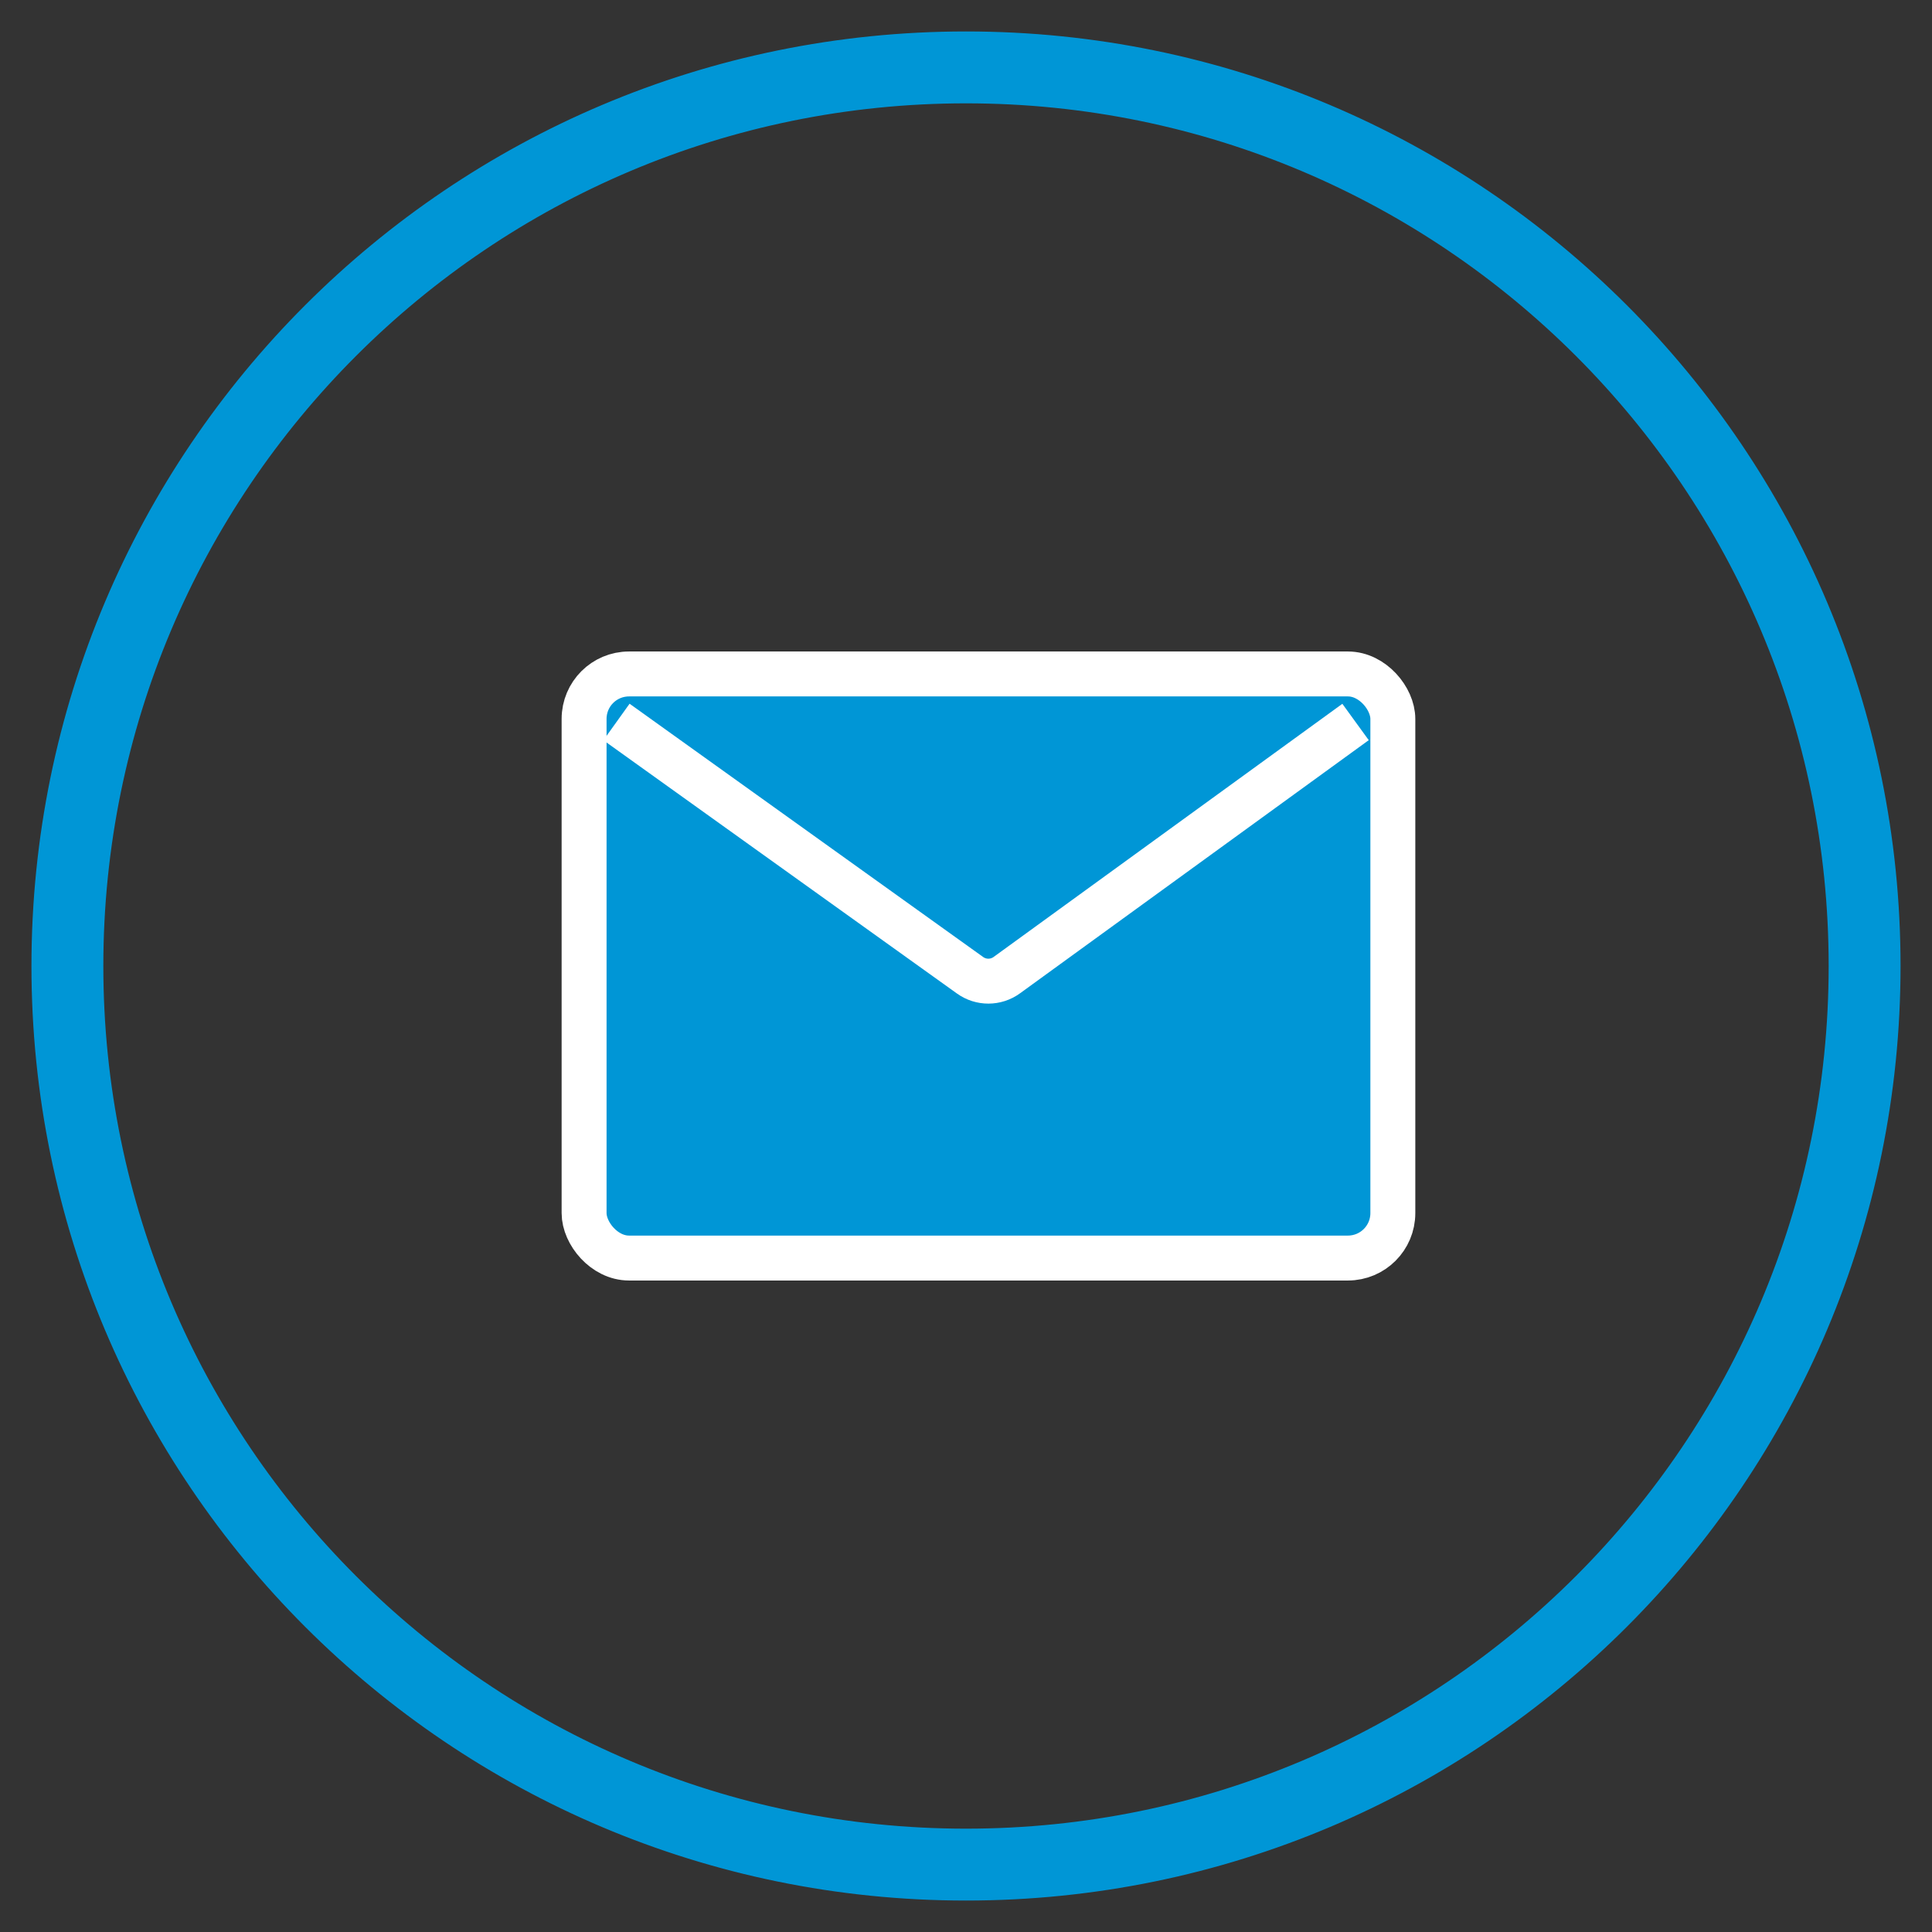
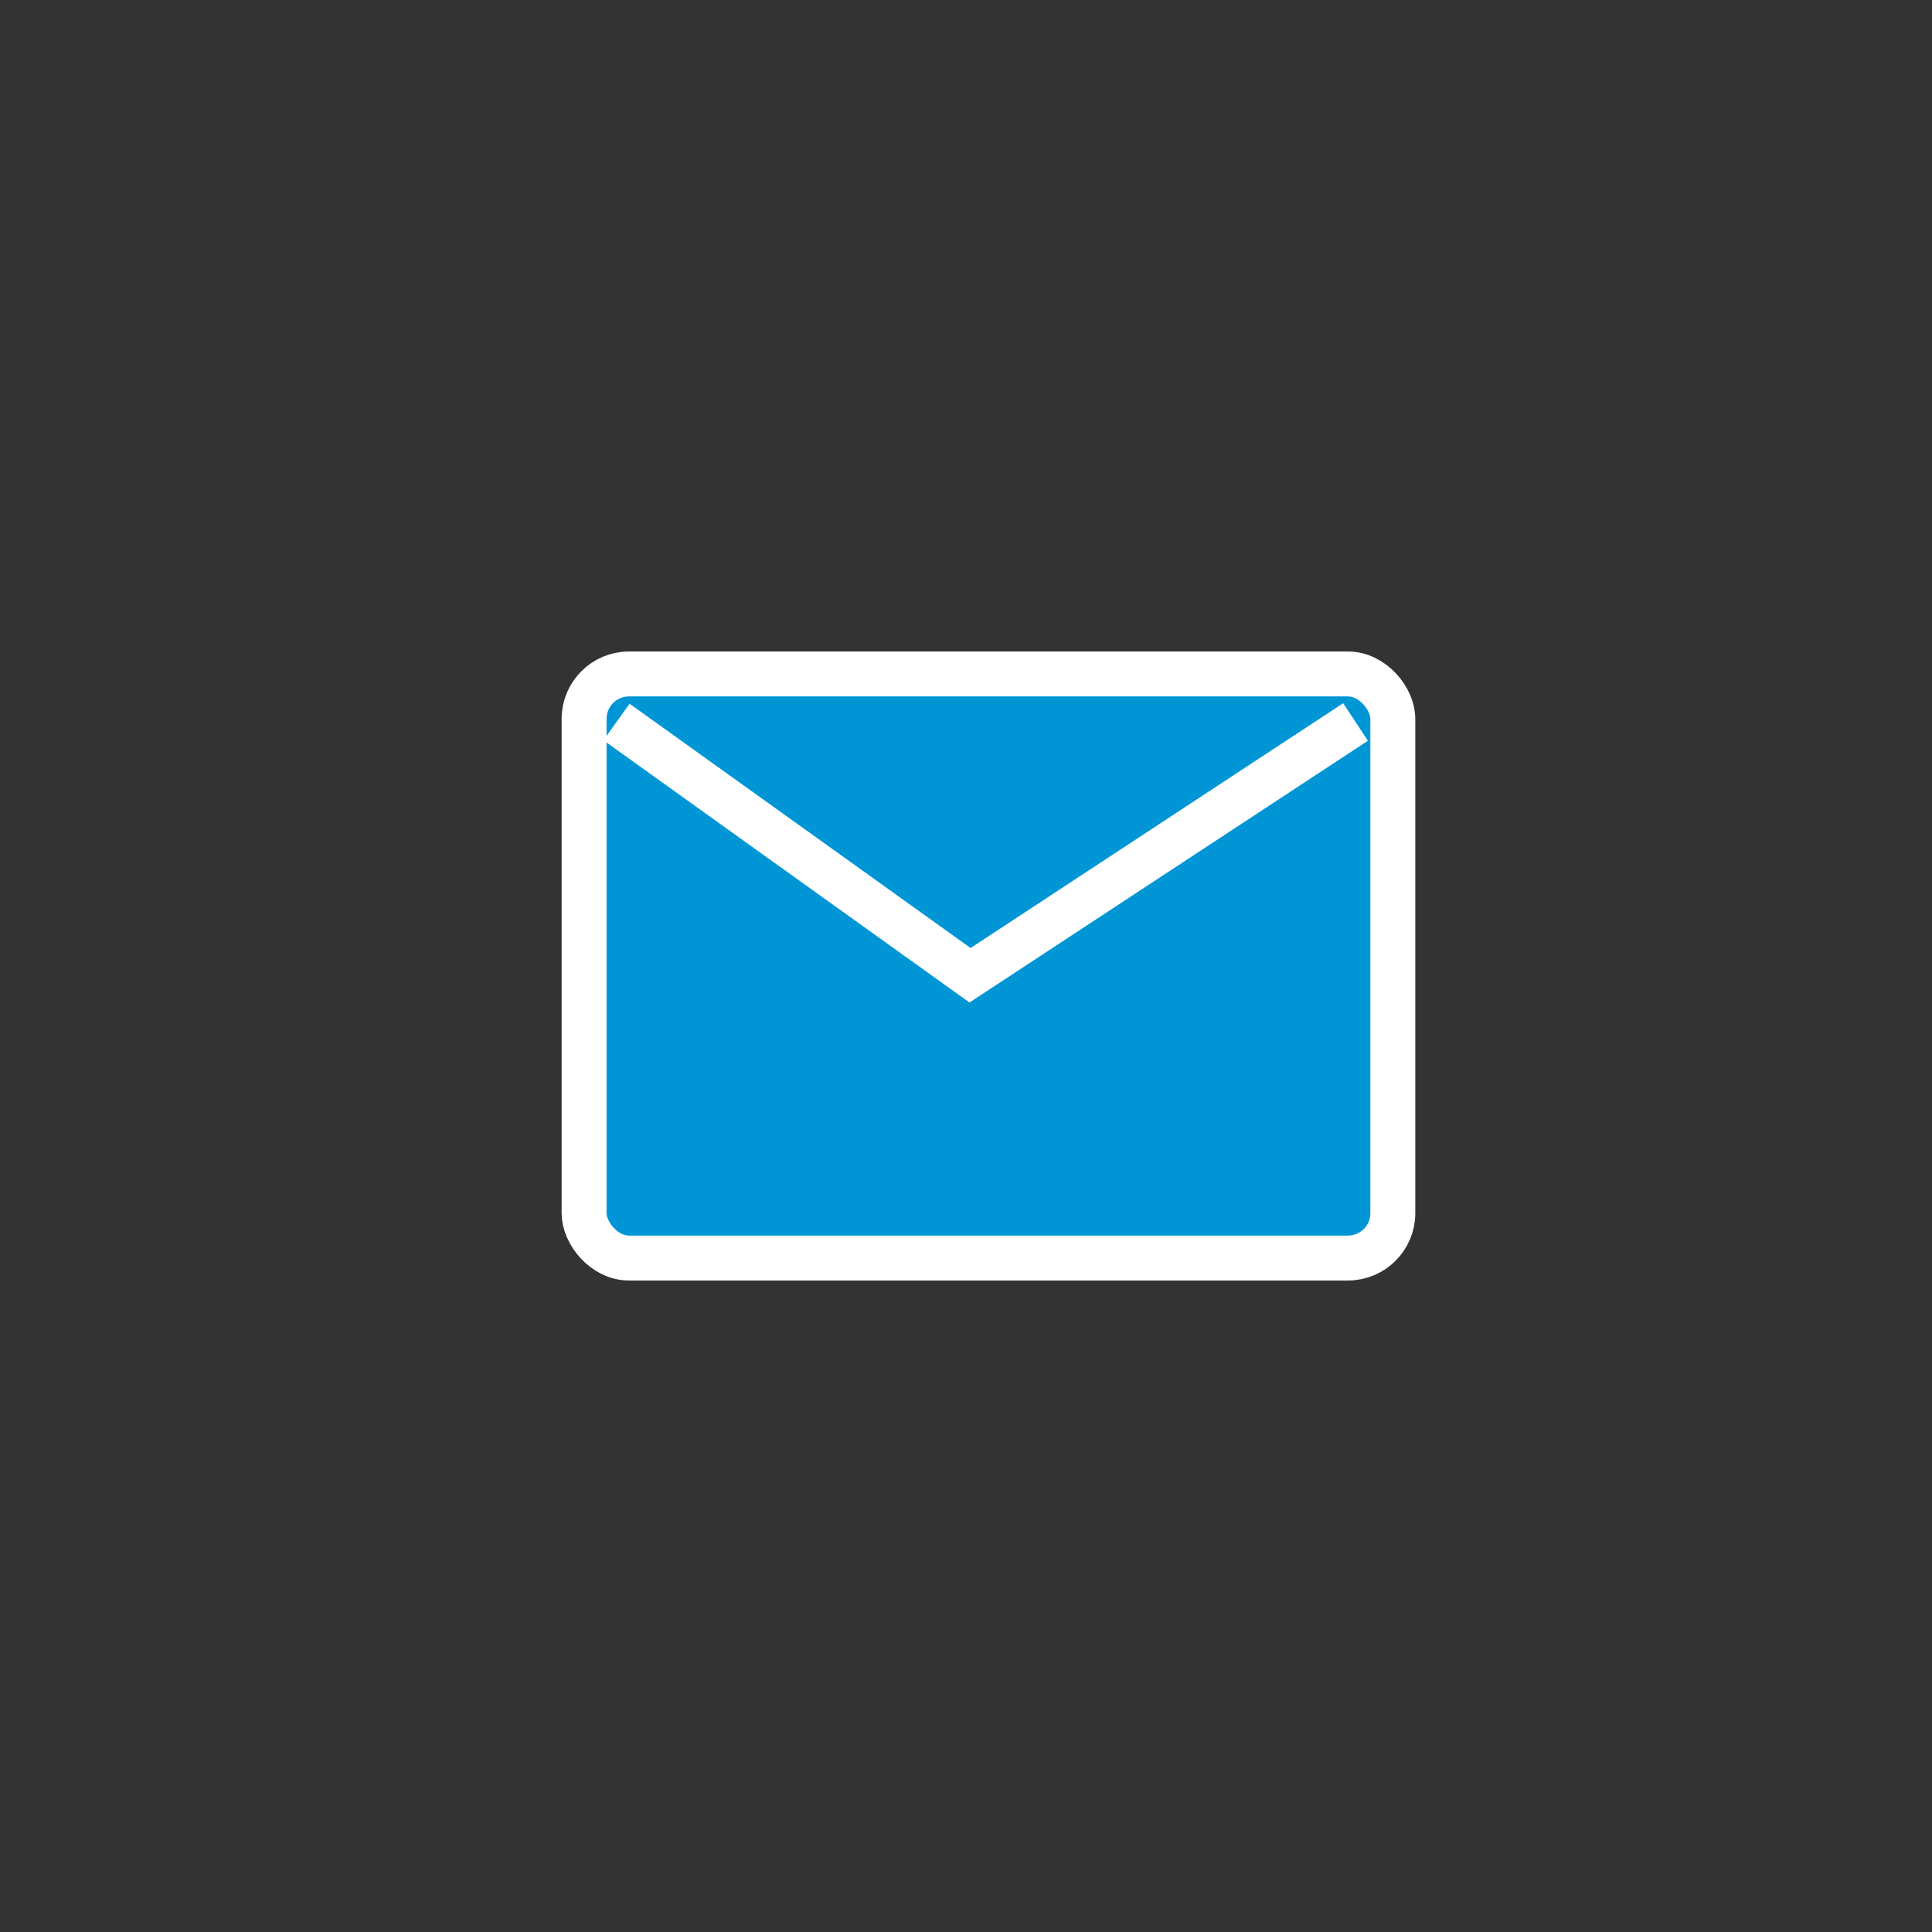
<svg xmlns="http://www.w3.org/2000/svg" width="43px" height="43px" viewBox="0 0 43 43" version="1.1">
  <rect x="0" y="0" width="43" height="43" fill="#333333" stroke="none" />
  <title>Email</title>
  <desc>Created with Sketch.</desc>
  <g id="Design" stroke="none" stroke-width="1" fill="none" fill-rule="evenodd">
    <g id="01_Protagonist" transform="translate(-771, -2148)">
      <g id="Email" transform="translate(772, 2149)">
        <g id="Facebook-Copy" fill="#0096D6" fill-rule="nonzero" stroke="#0096D6" stroke-width="0.6">
-           <path d="M20.5,41 C9.178,41 0,31.822 0,20.5 C0,9.178 9.178,0 20.5,0 C31.822,0 41,9.178 41,20.5 C41,31.822 31.822,41 20.5,41 Z M20.5,1 C9.73,1 1,9.73 1,20.5 C1,31.27 9.73,40 20.5,40 C31.27,40 40,31.27 40,20.5 C40,9.73 31.27,1 20.5,1 Z" id="Shape" />
-         </g>
+           </g>
        <g id="Group-5" transform="translate(12, 14)" stroke="#FFFFFF">
          <rect id="Rectangle" fill="#0096D6" x="0" y="0" width="18" height="13" rx="1" />
-           <path d="M0.721,1.069 L8.59,6.706 C8.835,6.882 9.165,6.881 9.409,6.703 L17.17,1.069 L17.17,1.069" id="Path-3" />
+           <path d="M0.721,1.069 L8.59,6.706 L17.17,1.069 L17.17,1.069" id="Path-3" />
        </g>
      </g>
    </g>
  </g>
</svg>